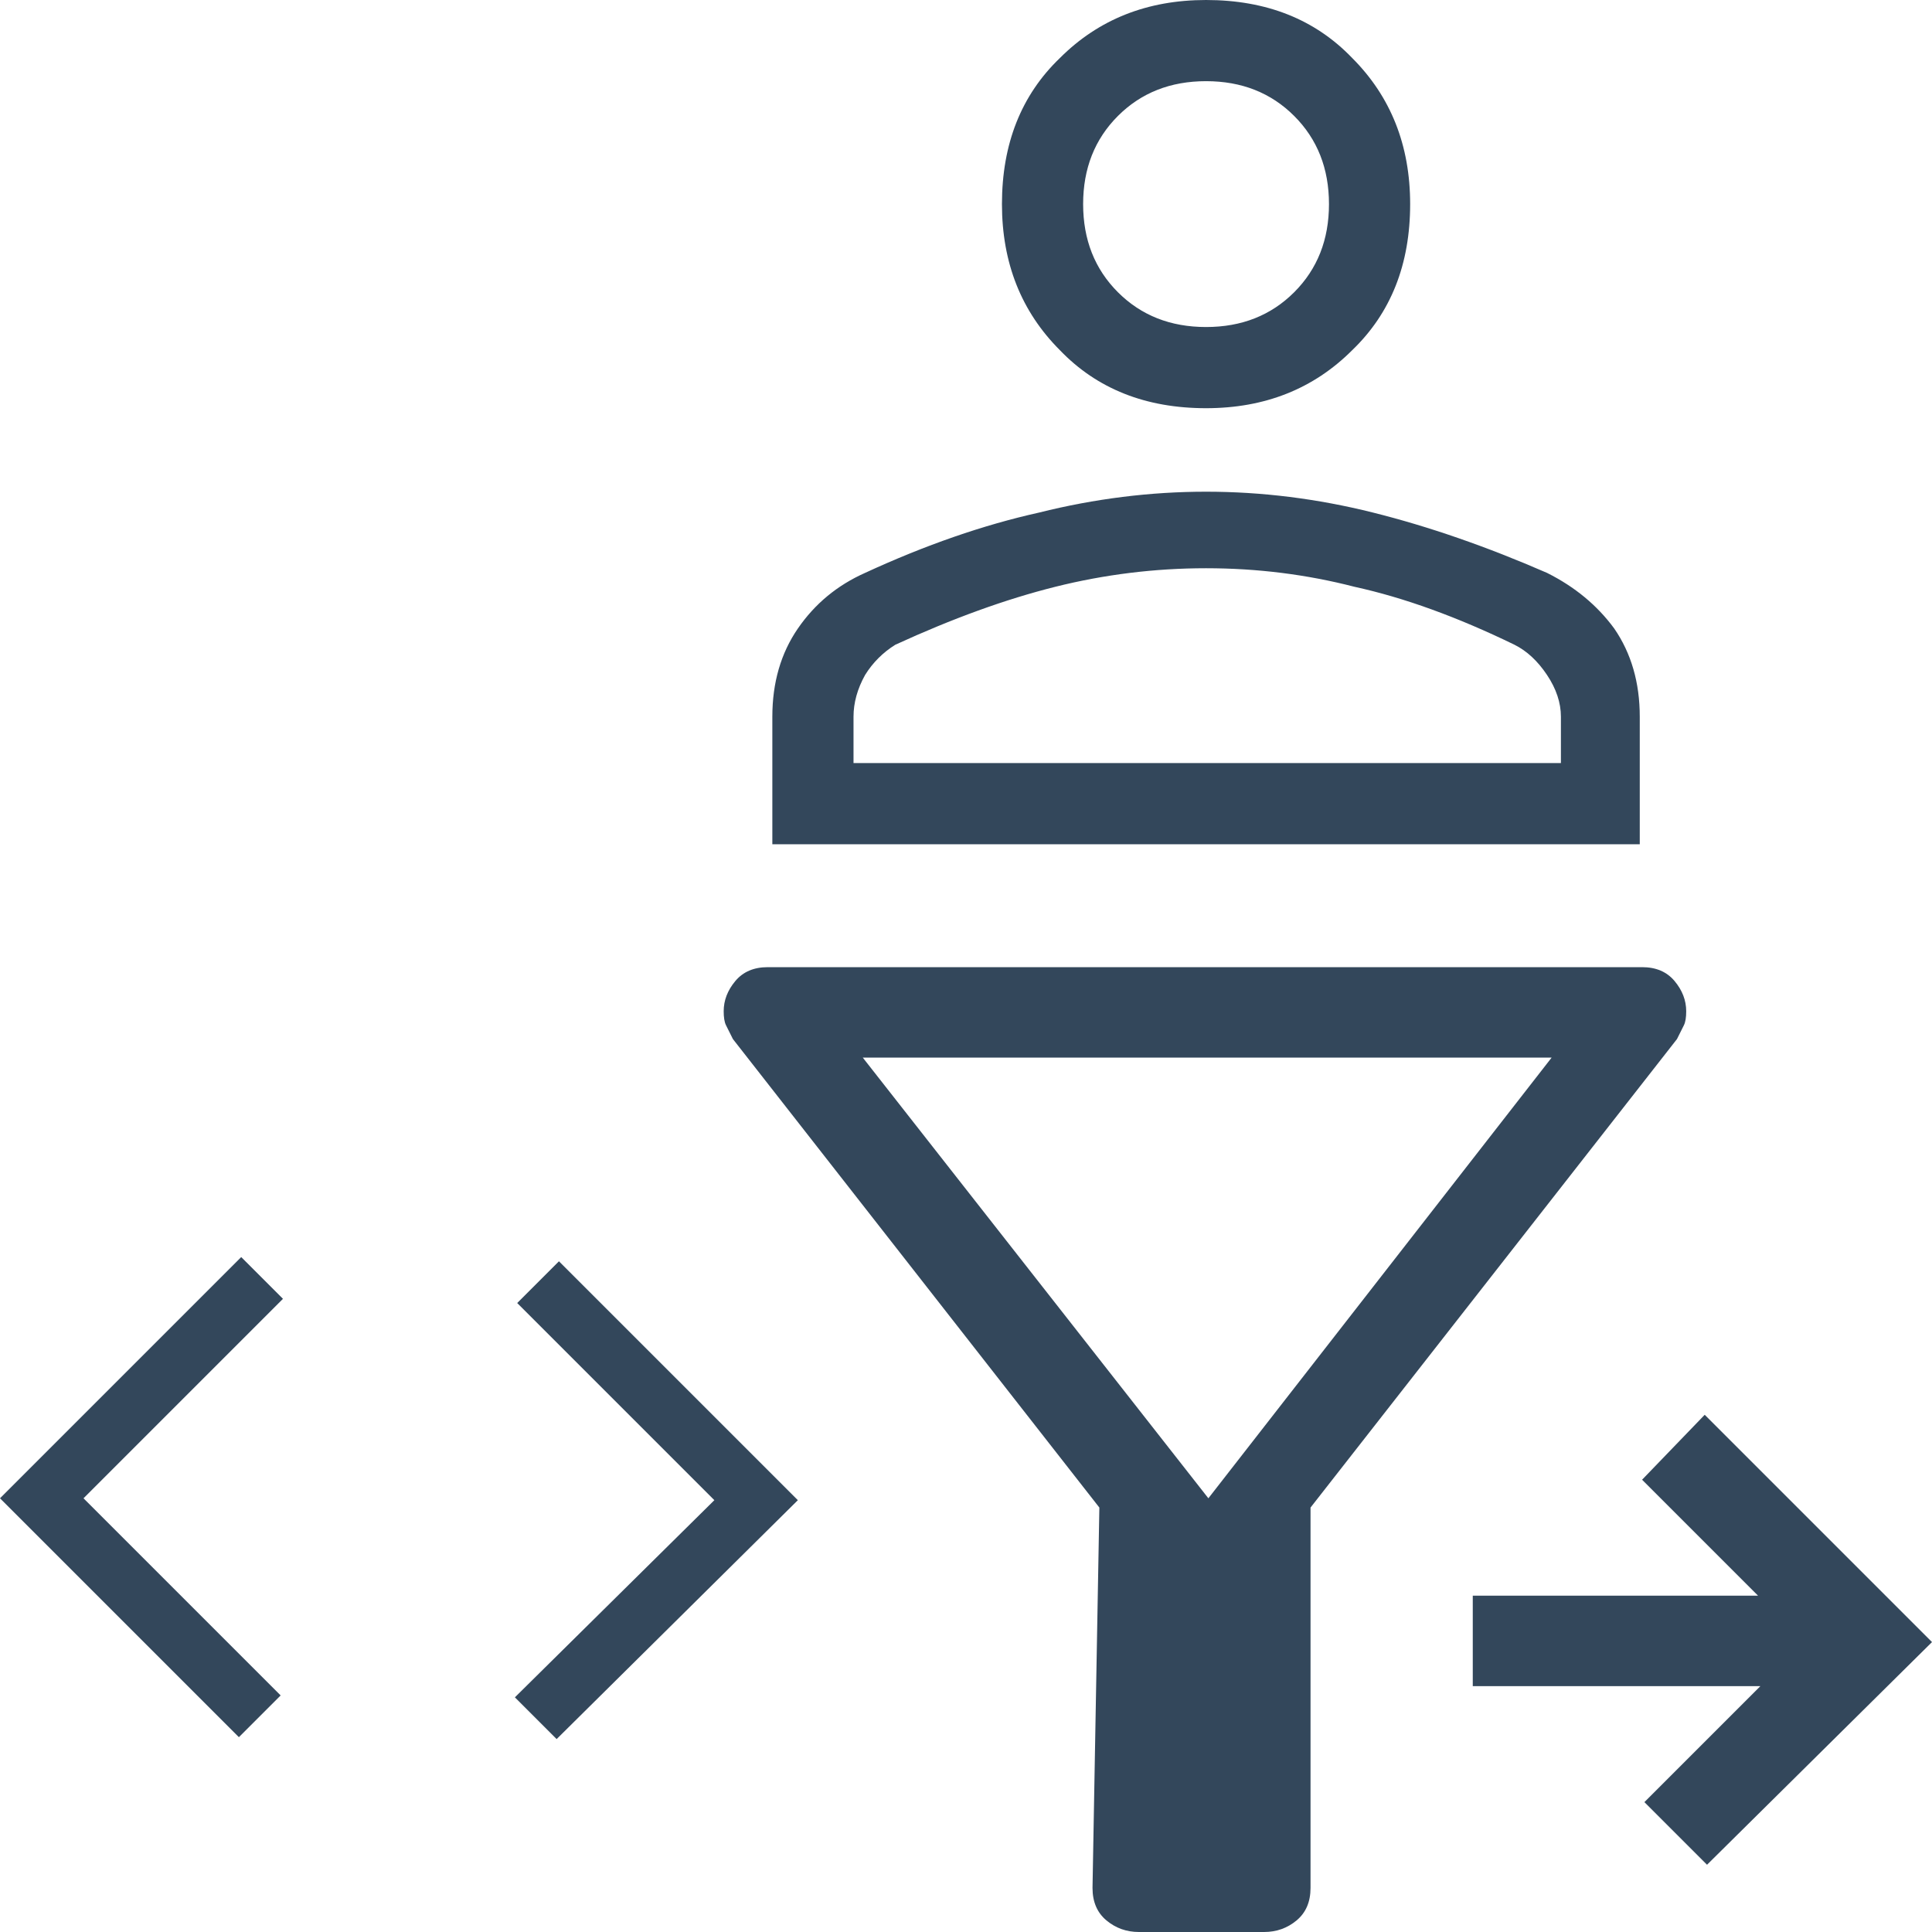
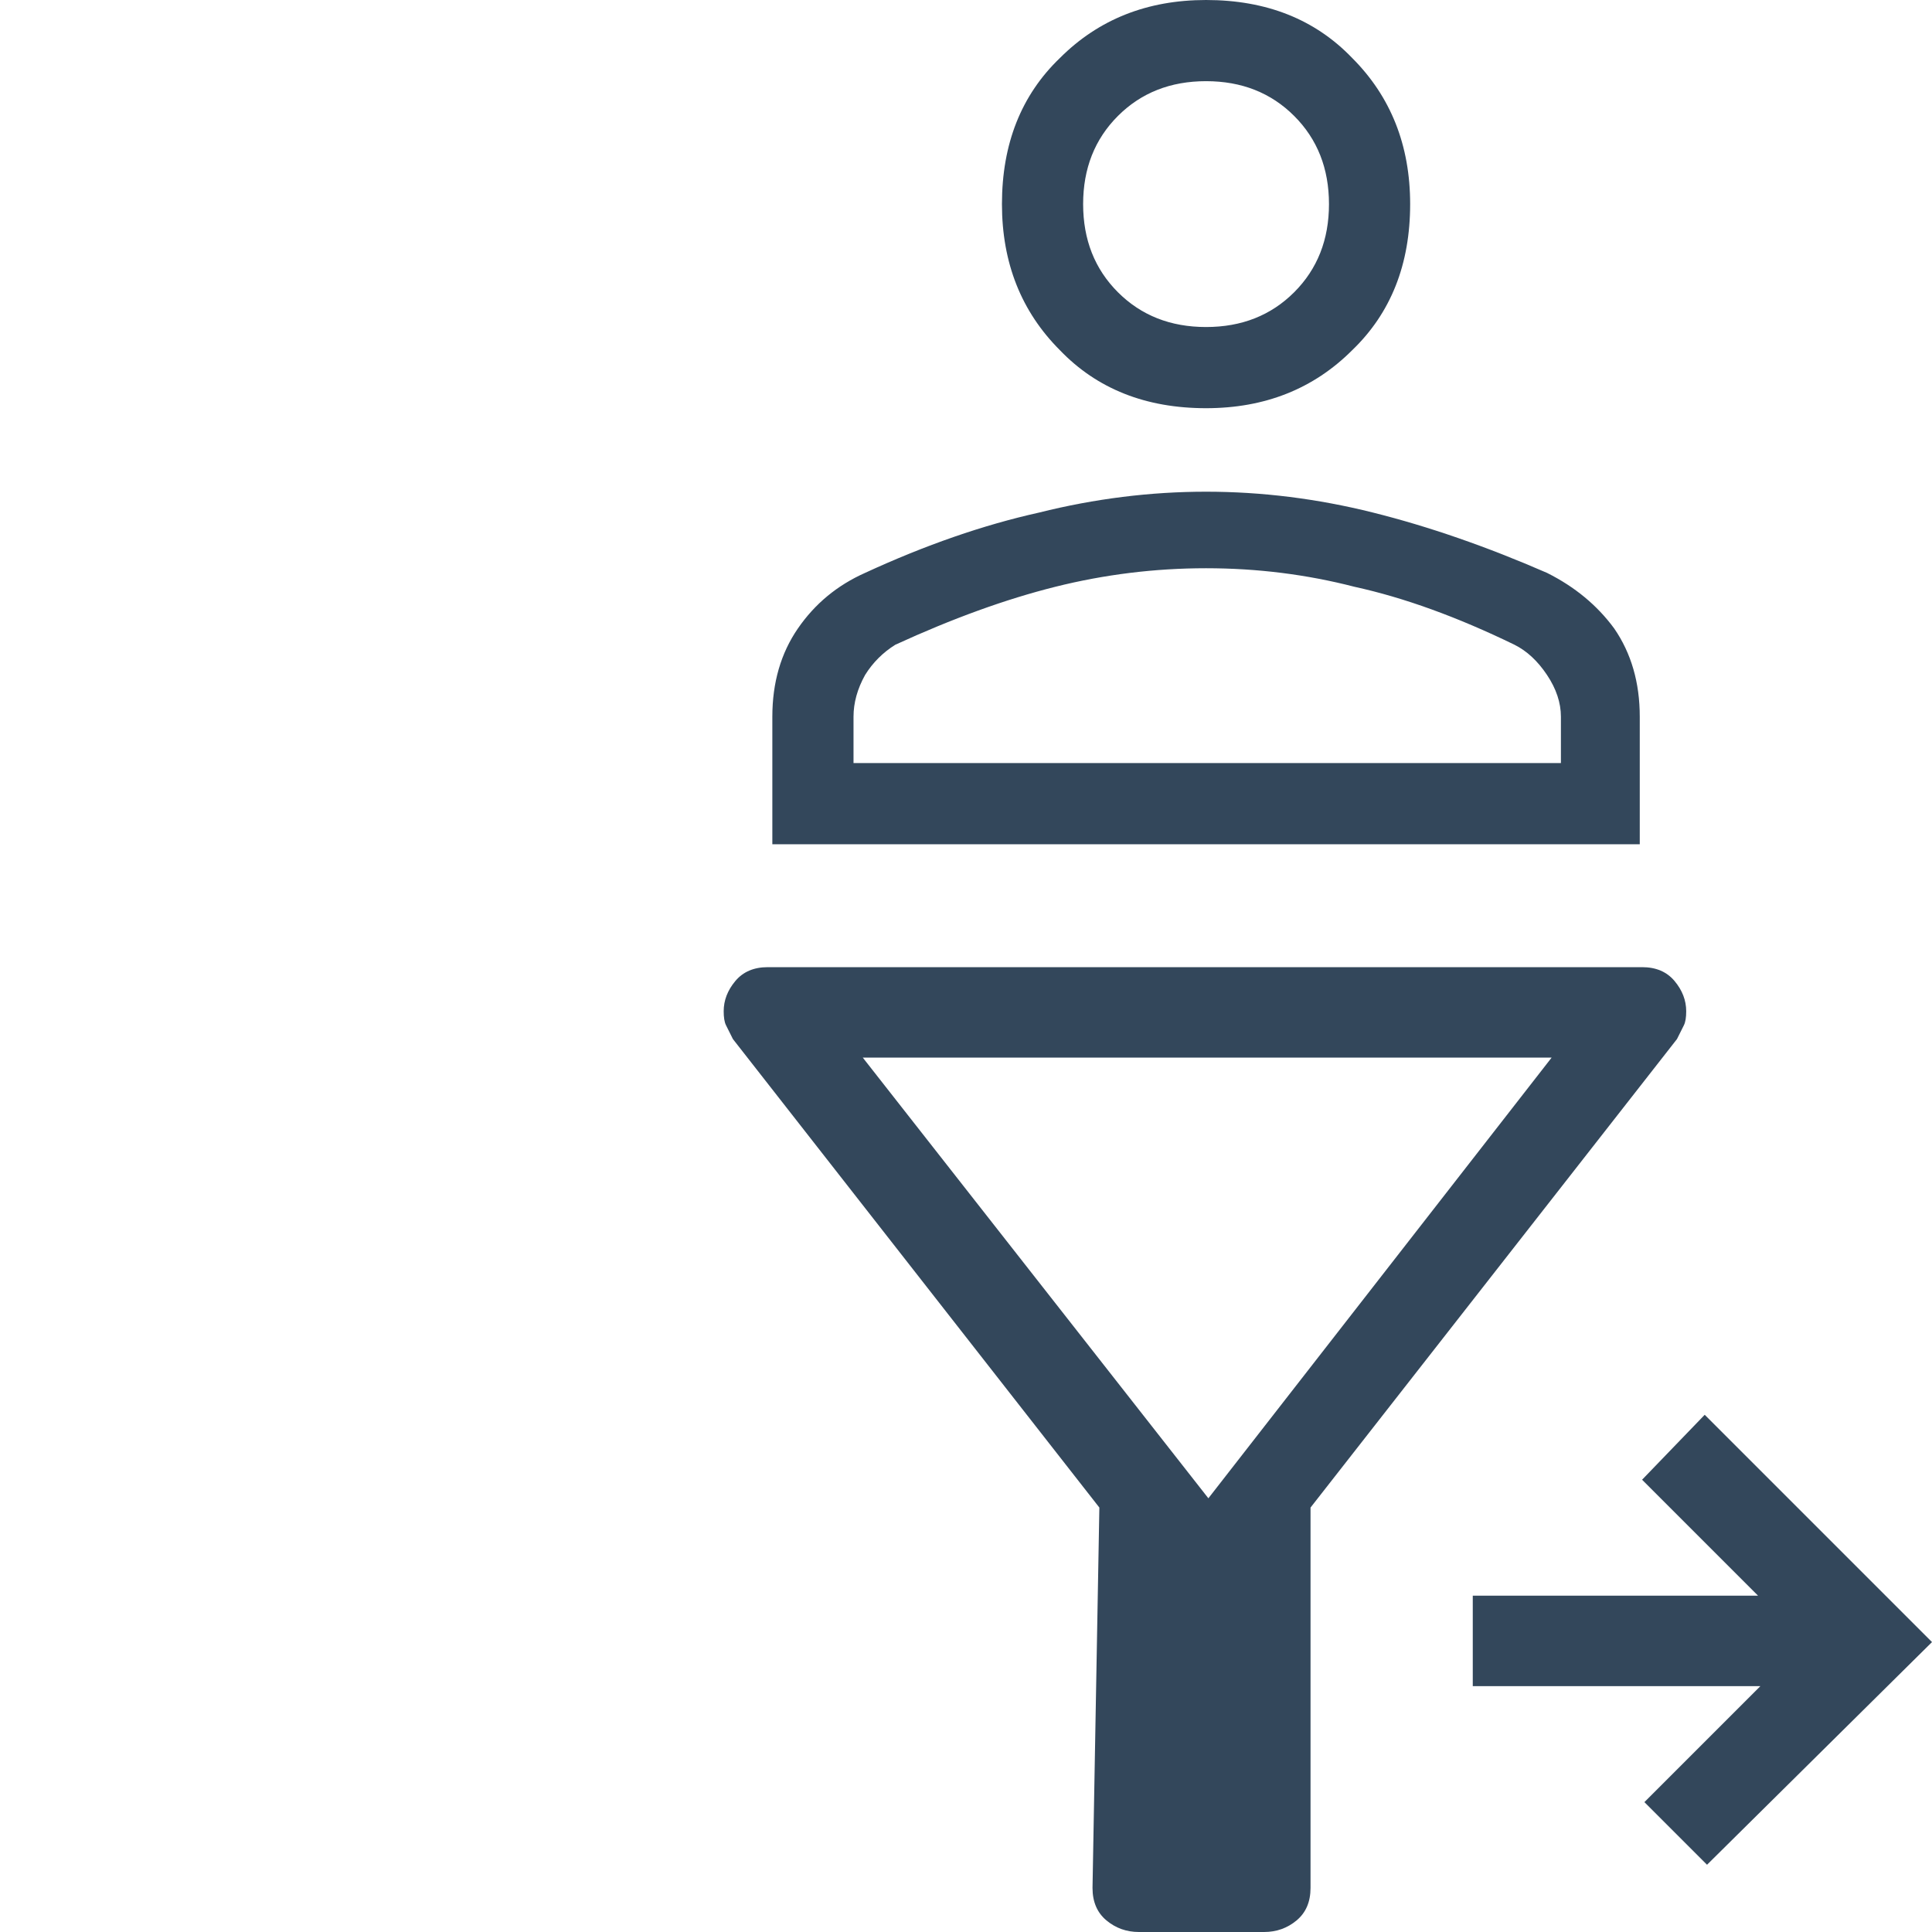
<svg xmlns="http://www.w3.org/2000/svg" xmlns:ns1="http://sodipodi.sourceforge.net/DTD/sodipodi-0.dtd" xmlns:ns2="http://www.inkscape.org/namespaces/inkscape" height="80" viewBox="0 -960 0.833 0.833" width="80" fill="#33475b" version="1.1" id="svg1" ns1:docname="filter_people_with_competency.svg" ns2:version="1.3.2 (091e20e, 2023-11-25, custom)">
  <title id="title1">Logo Quadza</title>
  <ns1:namedview id="namedview1" pagecolor="#ffffff" bordercolor="#000000" borderopacity="0.25" ns2:showpageshadow="2" ns2:pageopacity="0.0" ns2:pagecheckerboard="0" ns2:deskcolor="#d1d1d1" ns2:zoom="6.5053824" ns2:cx="55.338792" ns2:cy="37.353684" ns2:window-width="1920" ns2:window-height="991" ns2:window-x="329" ns2:window-y="1431" ns2:window-maximized="1" ns2:current-layer="svg1" showguides="true">
    <ns1:guide position="0.52,0.187" orientation="1,0" id="guide1" ns2:locked="false" />
    <ns1:guide position="0.52,0.187" orientation="0,-1" id="guide2" ns2:locked="false" />
  </ns1:namedview>
  <defs id="defs1" />
  <path d="m 0.474,-959.35 -0.158,-0.202 q -0.002,-0.004 -0.003,-0.006 -9.7666e-4,-0.002 -9.7666e-4,-0.006 0,-0.007 0.005,-0.013 0.005,-0.006 0.014,-0.006 h 0.377 q 0.009,0 0.014,0.006 0.005,0.006 0.005,0.013 0,0.004 -9.7666e-4,0.006 -9.7666e-4,0.002 -0.003,0.006 l -0.158,0.202 v 0.164 q 0,0.009 -0.006,0.014 -0.006,0.005 -0.014,0.005 h -0.054 q -0.008,0 -0.014,-0.005 -0.006,-0.005 -0.006,-0.014 z m 0.262,0.154 -0.027,-0.027 0.05,-0.05 H 0.635 v -0.039 h 0.123 l -0.05,-0.05 0.027,-0.028 0.098,0.098 z m -0.215,-0.158 0.148,-0.19 H 0.372 Z" id="path1" style="stroke-width:0.001" />
  <path d="m 0.52,-959.824 q -0.039,0 -0.063,-0.025 -0.025,-0.025 -0.025,-0.063 0,-0.039 0.025,-0.063 0.025,-0.025 0.063,-0.025 0.039,0 0.063,0.025 0.025,0.025 0.025,0.063 0,0.039 -0.025,0.063 -0.025,0.025 -0.063,0.025 z m -0.187,0.188 v -0.055 q 0,-0.022 0.011,-0.038 0.011,-0.016 0.029,-0.024 0.039,-0.018 0.075,-0.026 0.036,-0.009 0.072,-0.009 0.036,0 0.072,0.009 0.036,0.009 0.075,0.026 0.018,0.009 0.029,0.024 0.011,0.016 0.011,0.038 v 0.055 z m 0.035,-0.035 h 0.305 v -0.02 q 0,-0.009 -0.006,-0.018 -0.006,-0.009 -0.014,-0.013 -0.037,-0.018 -0.069,-0.025 -0.031,-0.008 -0.064,-0.008 -0.033,0 -0.065,0.008 -0.032,0.008 -0.069,0.025 -0.008,0.005 -0.013,0.013 -0.005,0.009 -0.005,0.018 z m 0.152,-0.188 q 0.023,0 0.038,-0.015 0.015,-0.015 0.015,-0.038 0,-0.023 -0.015,-0.038 -0.015,-0.015 -0.038,-0.015 -0.023,0 -0.038,0.015 -0.015,0.015 -0.015,0.038 0,0.023 0.015,0.038 0.015,0.015 0.038,0.015 z m 0,-0.053 z m 0,0.241 z" id="path1-0" style="stroke-width:0.001" />
-   <path d="M 0.103,-959.251 0,-959.354 l 0.104,-0.104 0.018,0.018 -0.086,0.086 0.085,0.085 z m 0.137,8.2e-4 -0.018,-0.018 0.086,-0.085 -0.085,-0.085 0.018,-0.018 0.103,0.103 z" id="path1-3" style="stroke-width:0" />
</svg>